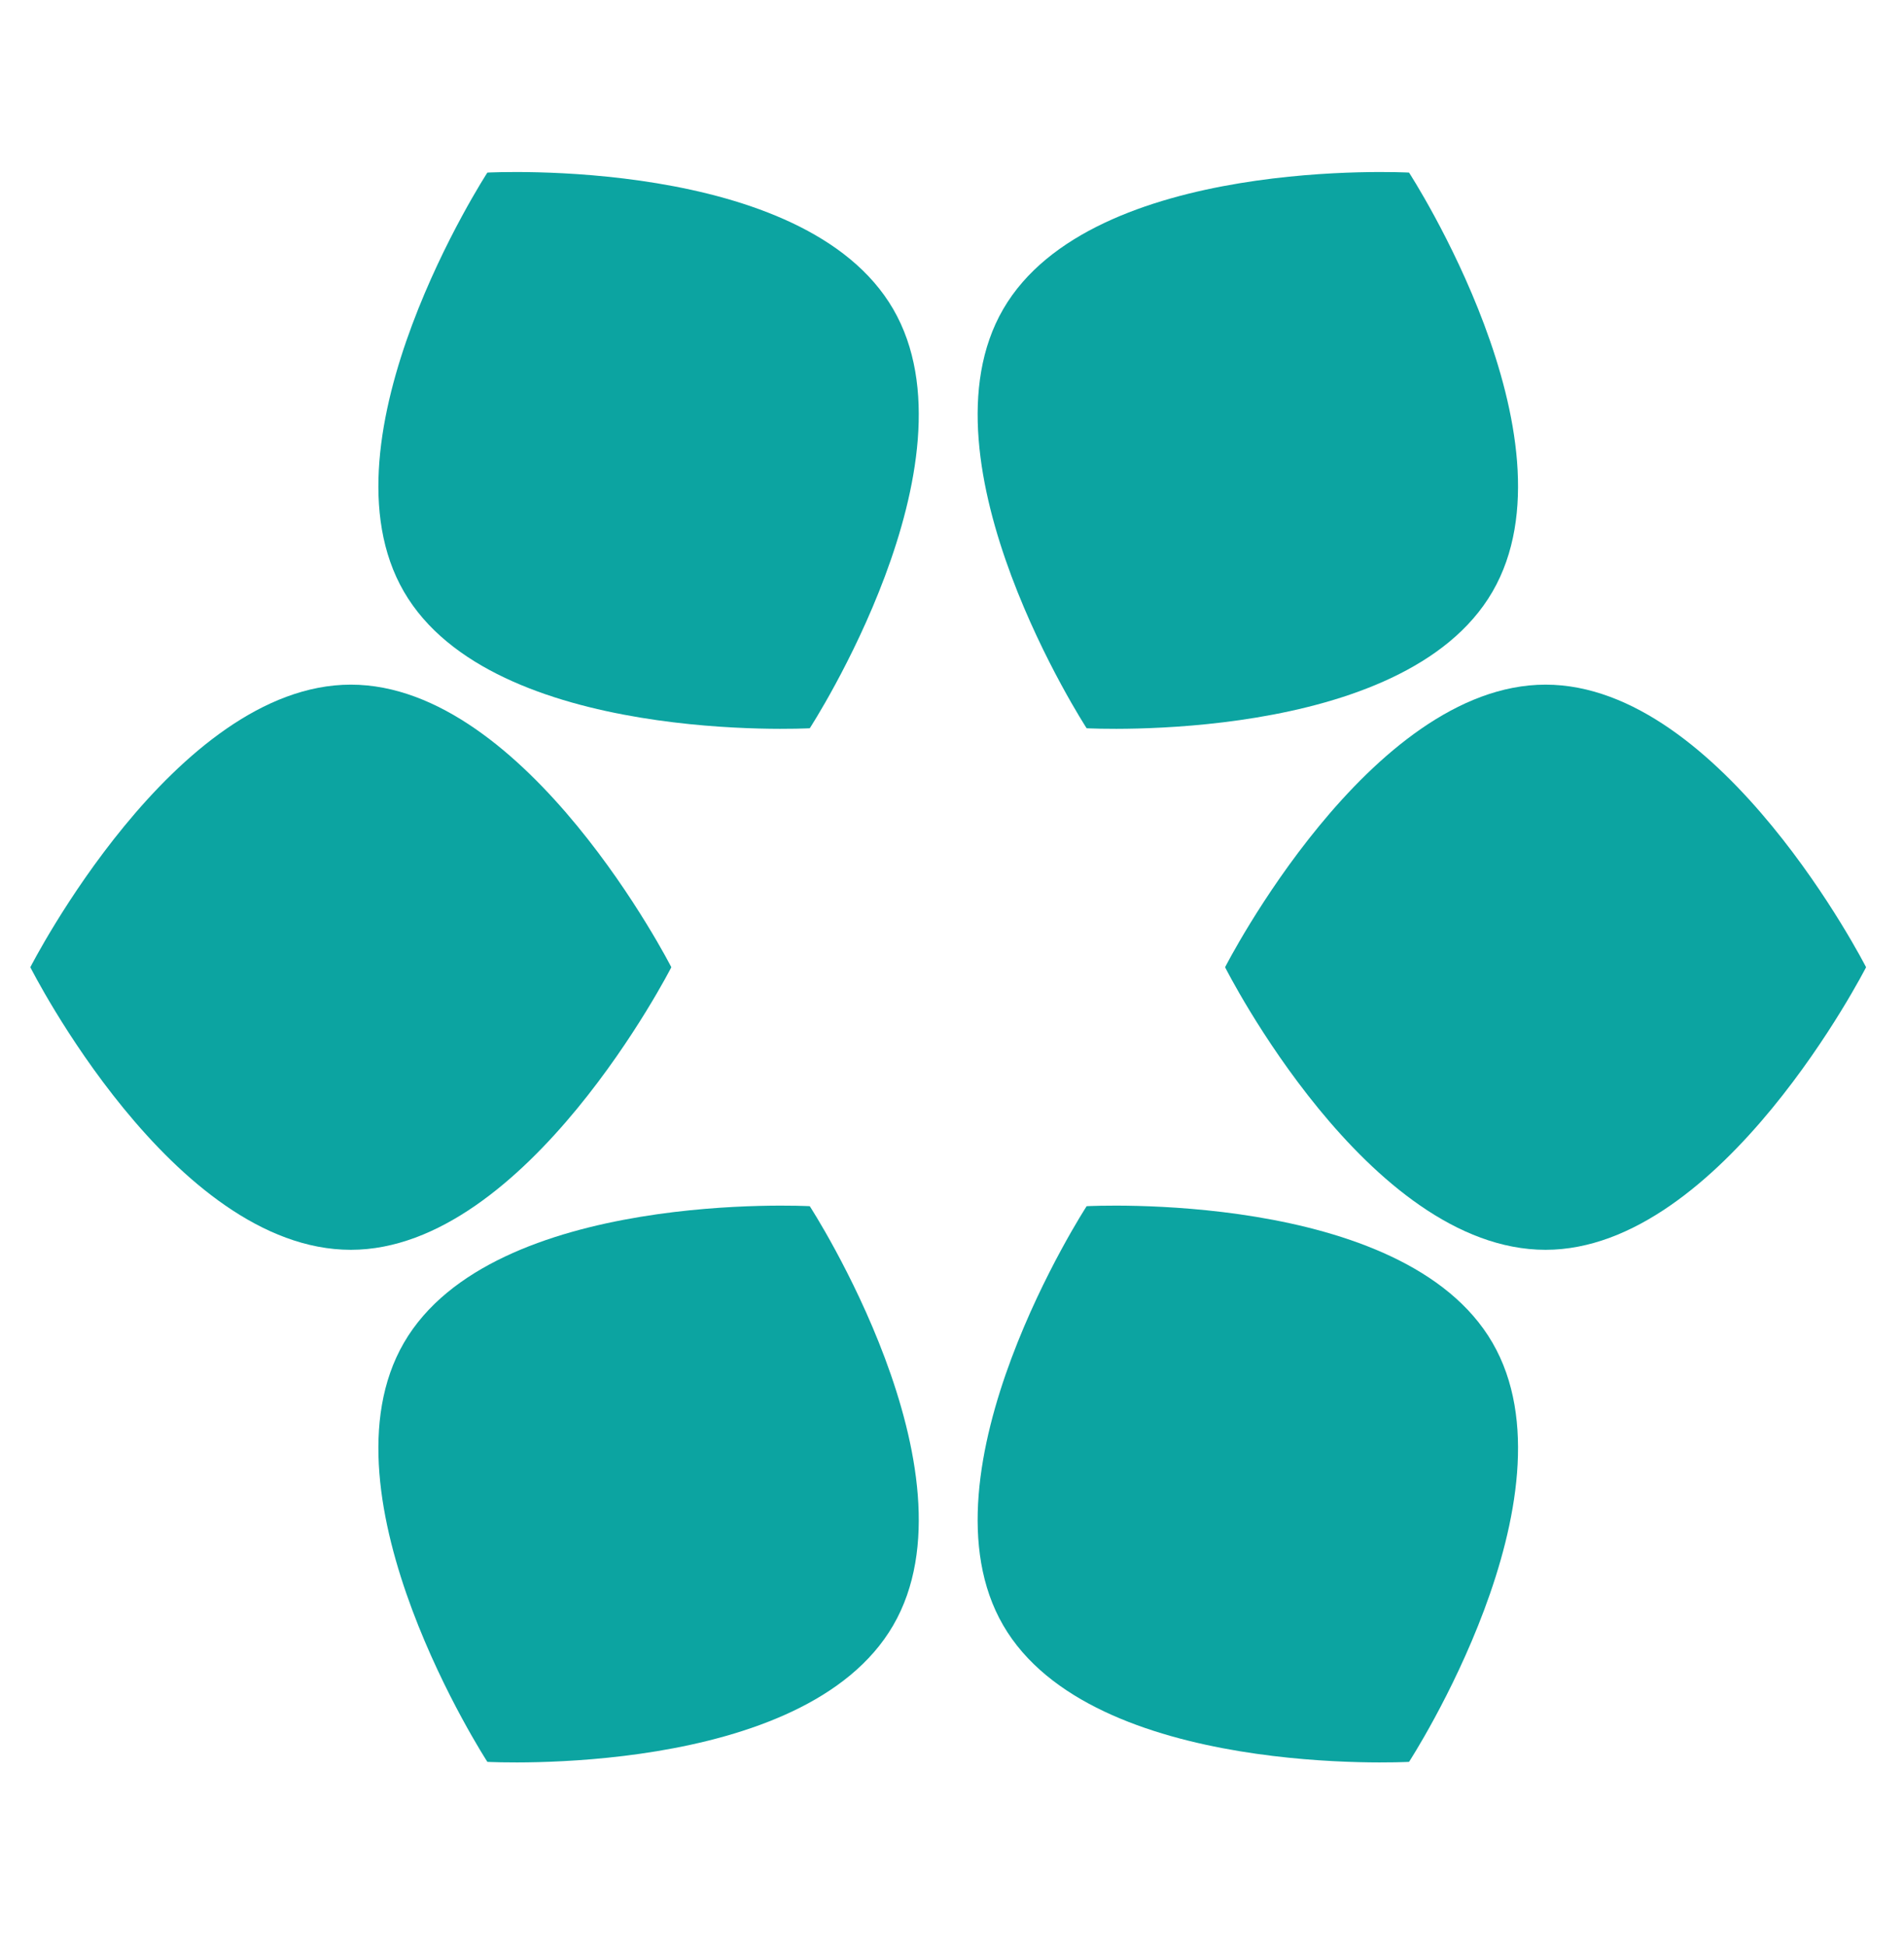
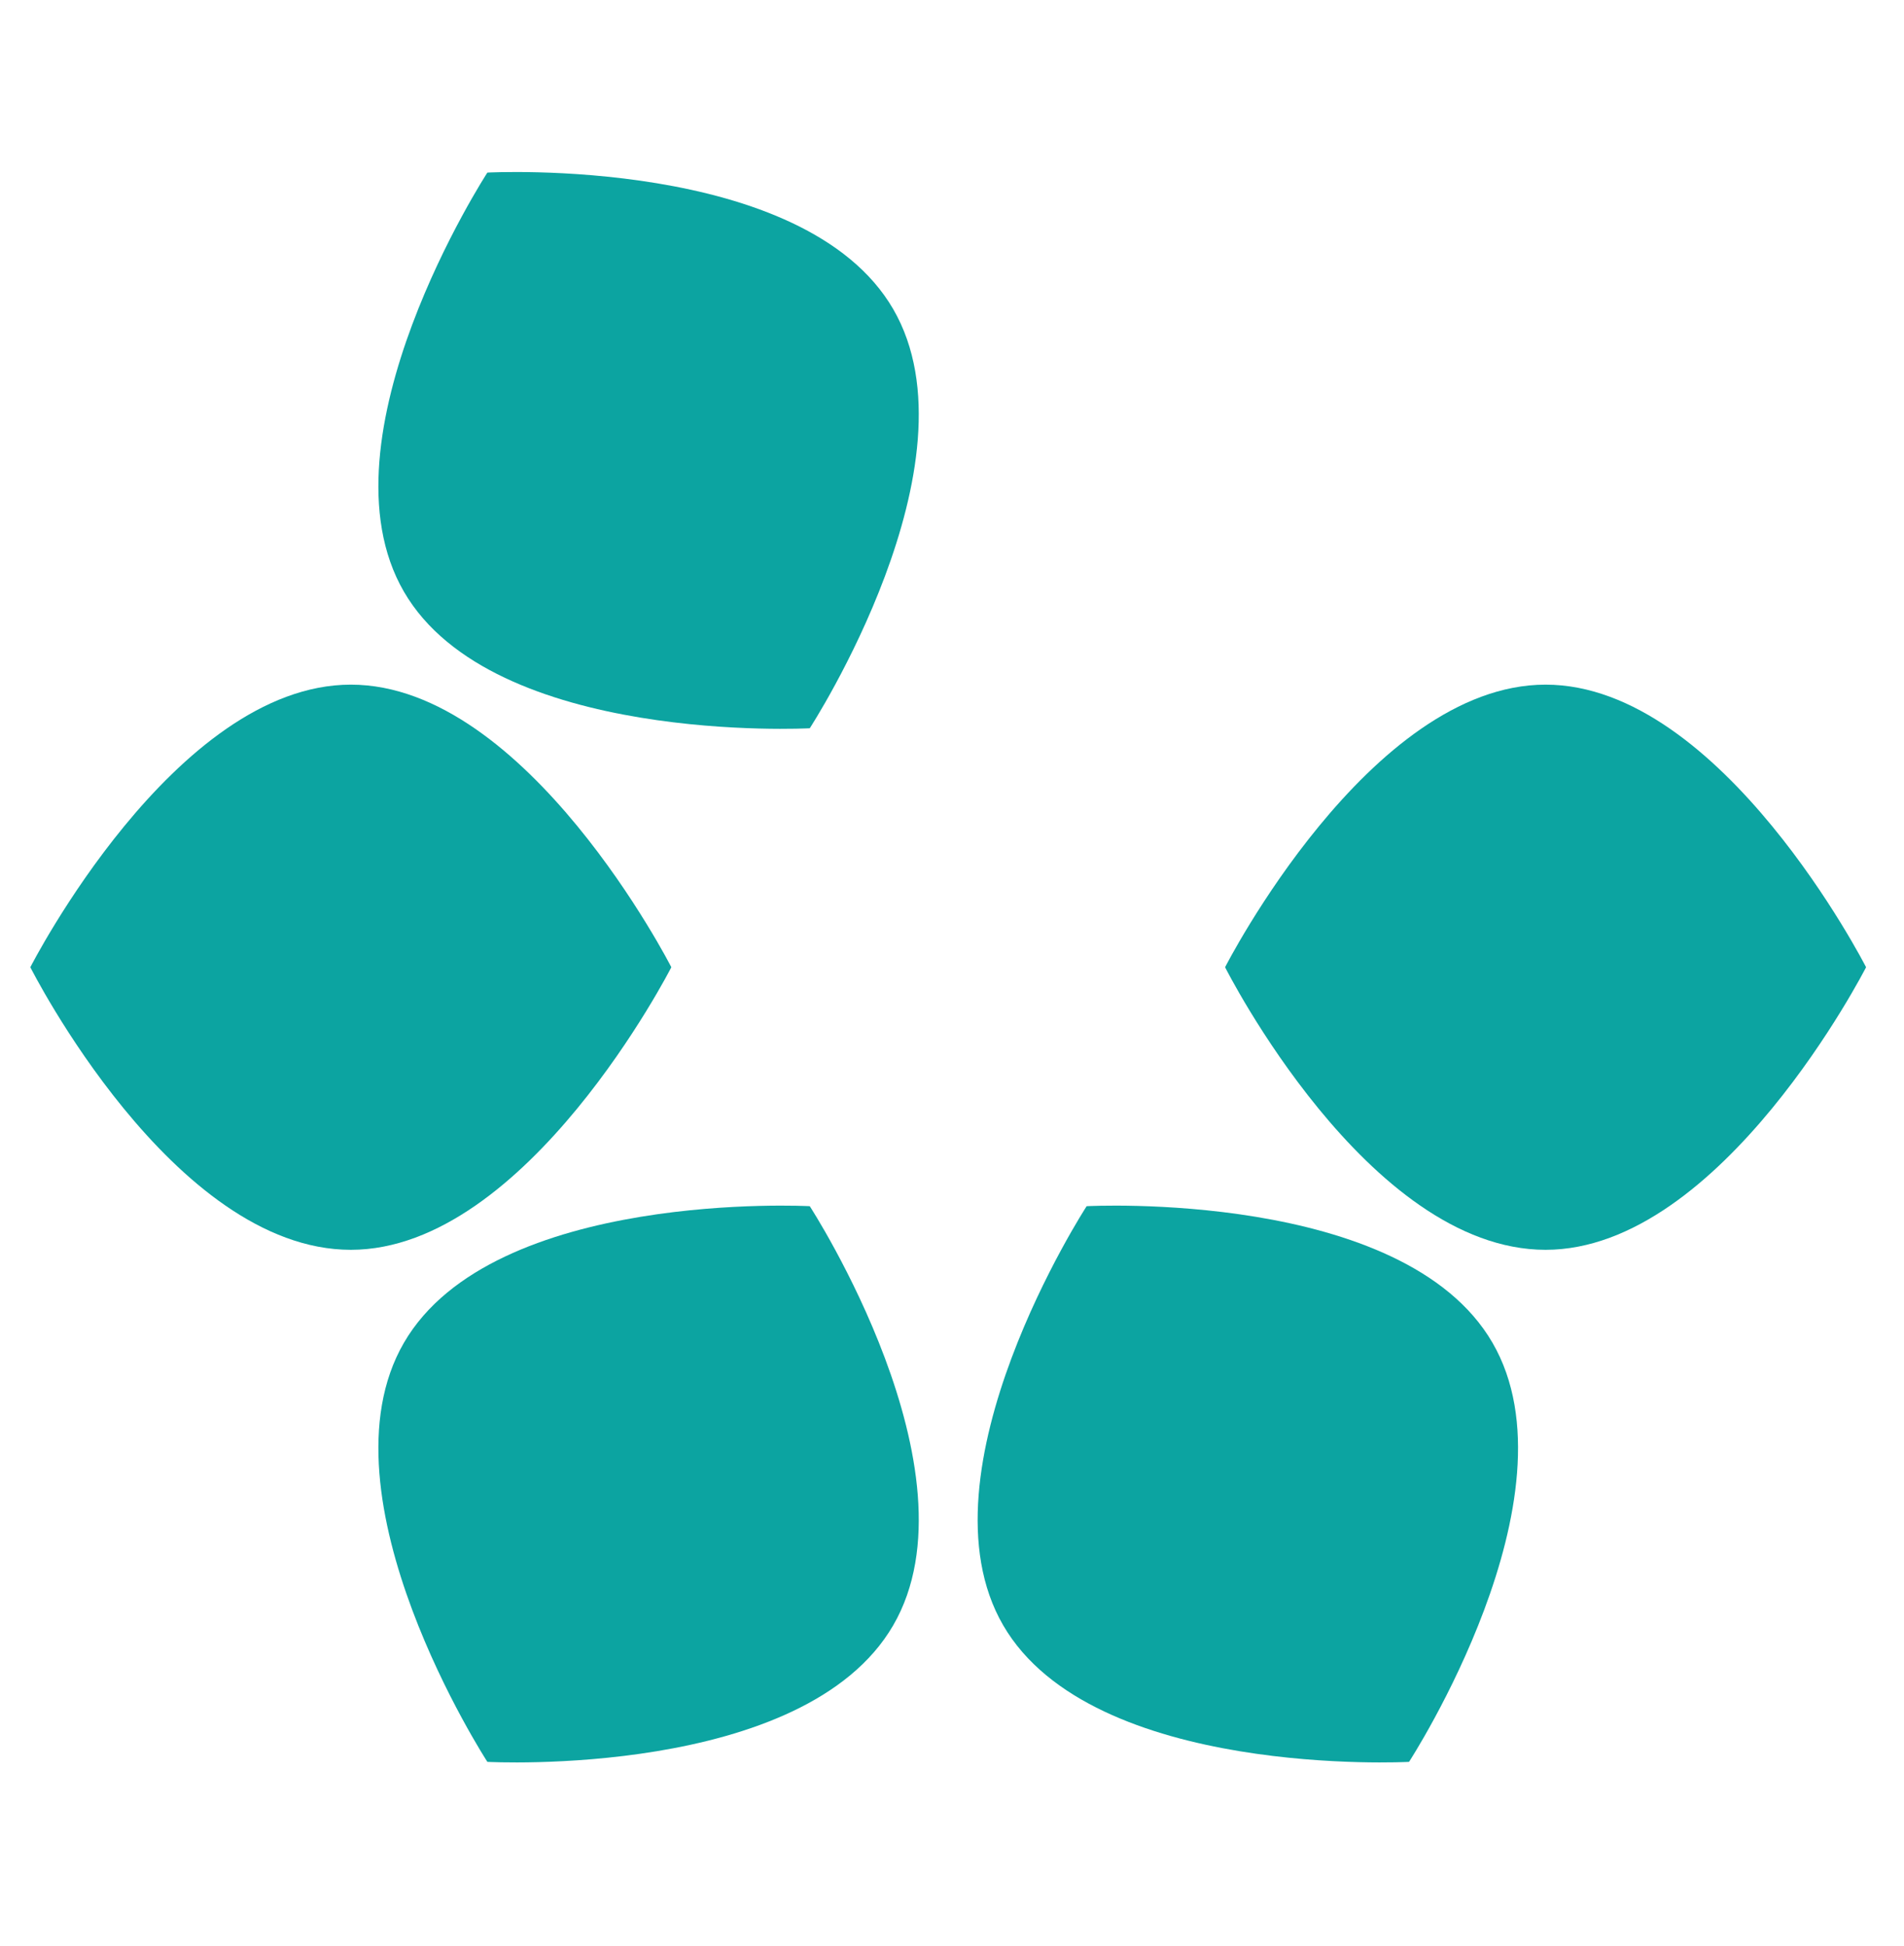
<svg xmlns="http://www.w3.org/2000/svg" viewBox="0 0 100.4 102.6" version="1.1" height="102.6" width="100.4">
  <defs>
    <style>
      .cls-1 {
        fill: #0ca4a1;
      }
    </style>
  </defs>
  <g>
    <g id="Calque_1">
      <g>
        <g>
          <path d="M81.5,65.9c-9.4,0-16.9-14.9-16.9-14.9,0,0,7.6-14.9,16.9-14.9s16.9,14.9,16.9,14.9c0,0-7.6,14.9-16.9,14.9Z" class="cls-1" />
          <path d="M18.5,65.9c-9.4,0-16.9-14.9-16.9-14.9,0,0,7.6-14.9,16.9-14.9s16.9,14.9,16.9,14.9c0,0-7.6,14.9-16.9,14.9Z" class="cls-1" />
        </g>
        <g>
          <path d="M47.1,85.7c4.7-8.1-4.4-22.1-4.4-22.1,0,0-16.7-.9-21.4,7.2-4.7,8.1,4.4,22.1,4.4,22.1,0,0,16.7.9,21.4-7.2Z" class="cls-1" />
-           <path d="M78.7,31.2c4.7-8.1-4.4-22.1-4.4-22.1,0,0-16.7-.9-21.4,7.2-4.7,8.1,4.4,22.1,4.4,22.1,0,0,16.7.9,21.4-7.2Z" class="cls-1" />
        </g>
        <g>
          <path d="M52.9,85.7c-4.7-8.1,4.4-22.1,4.4-22.1,0,0,16.7-.9,21.4,7.2,4.7,8.1-4.4,22.1-4.4,22.1,0,0-16.7.9-21.4-7.2Z" class="cls-1" />
          <path d="M21.3,31.2c-4.7-8.1,4.4-22.1,4.4-22.1,0,0,16.7-.9,21.4,7.2,4.7,8.1-4.4,22.1-4.4,22.1,0,0-16.7.9-21.4-7.2Z" class="cls-1" />
        </g>
      </g>
    </g>
  </g>
</svg>